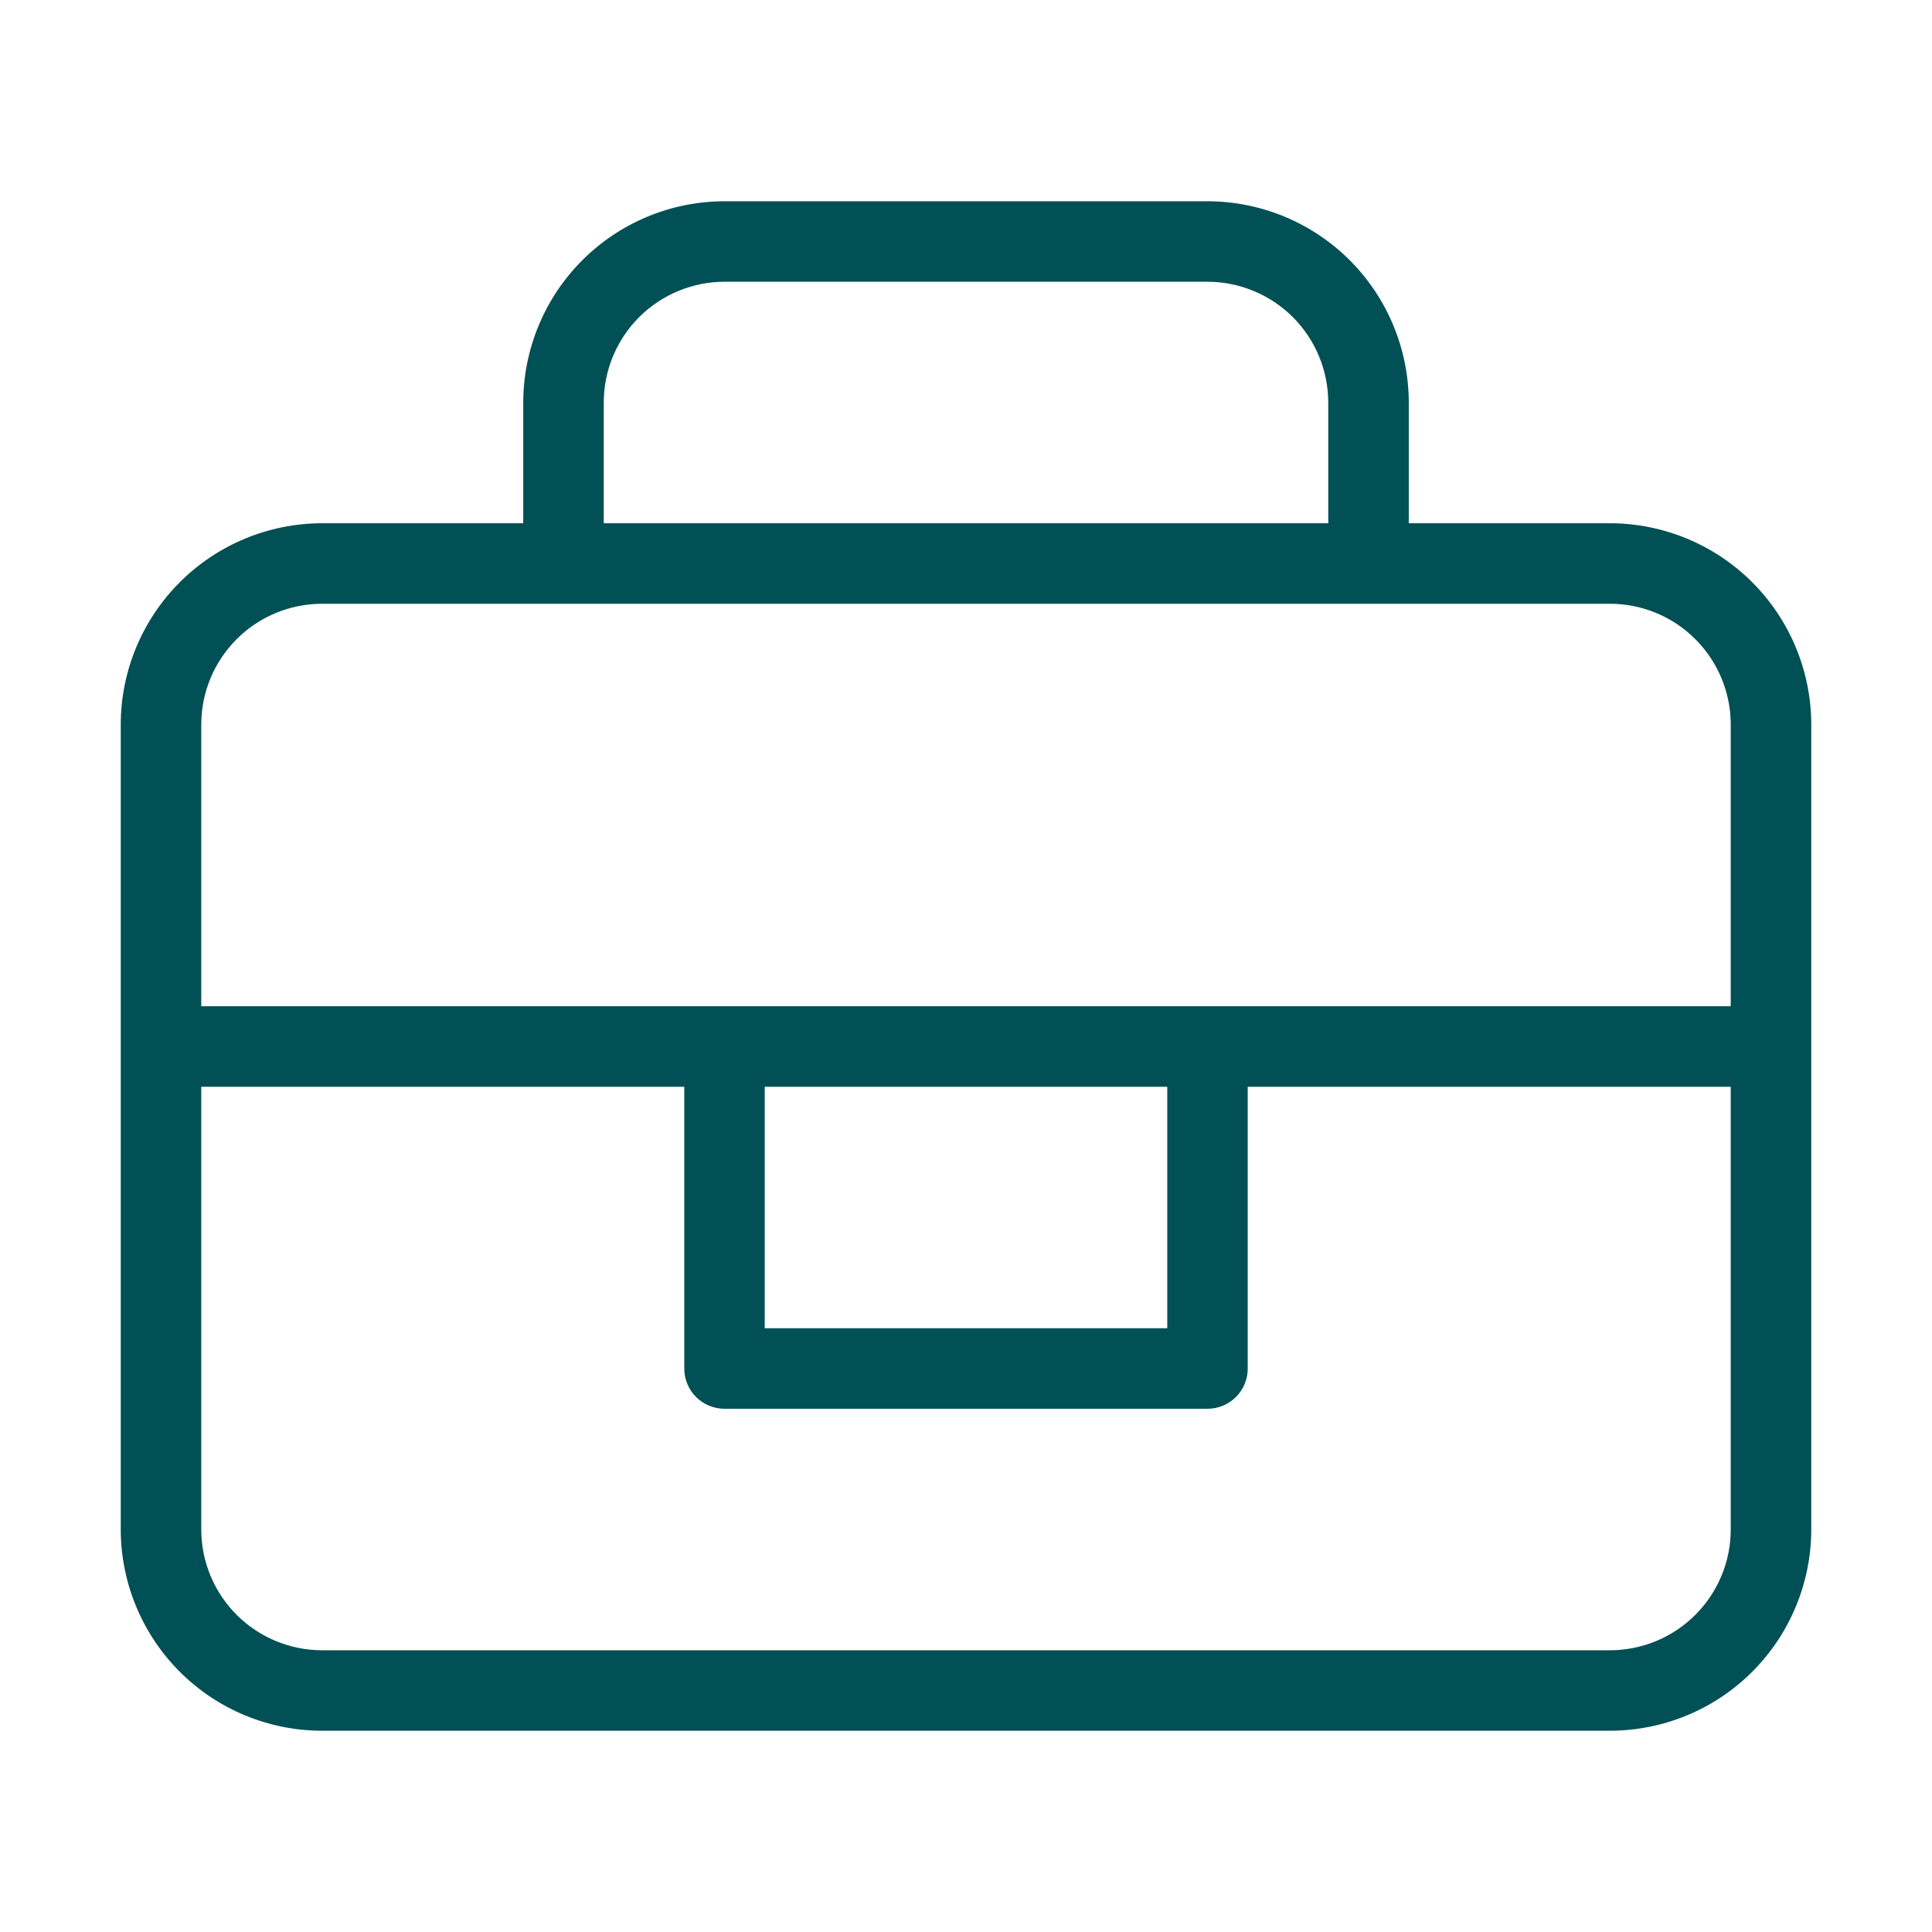
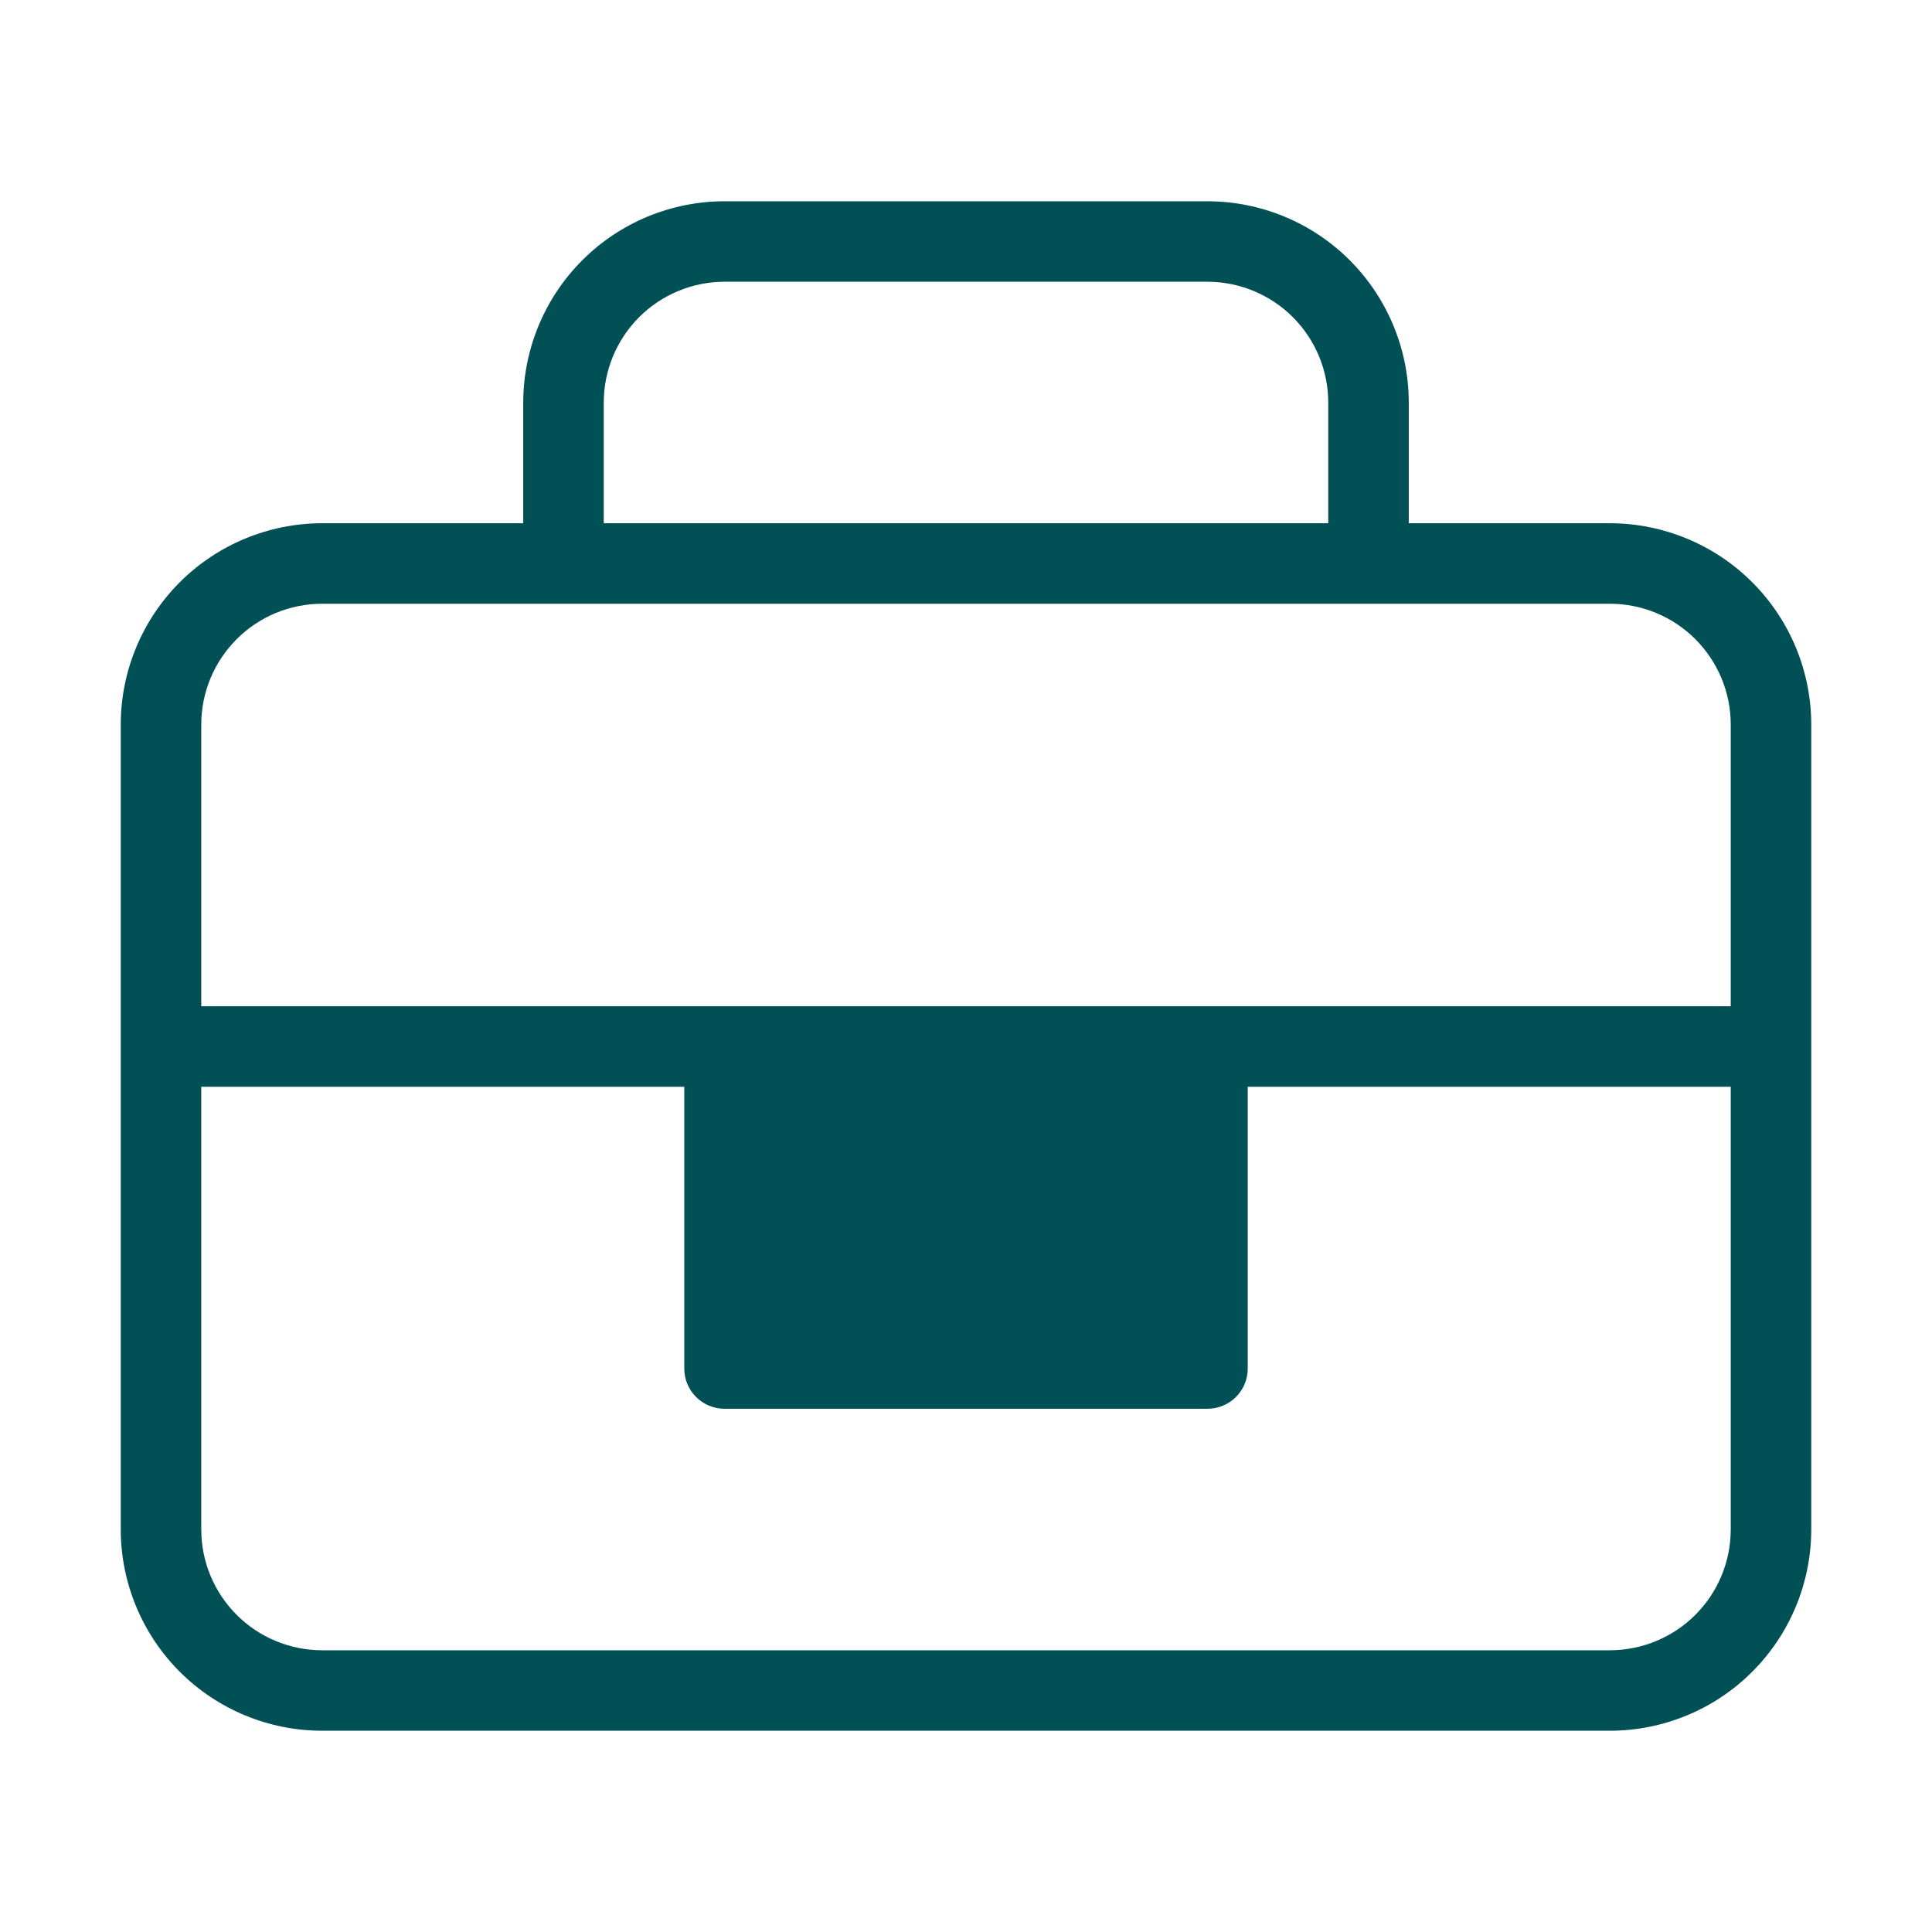
<svg xmlns="http://www.w3.org/2000/svg" width="40" height="40" viewBox="0 0 40 40" fill="none">
-   <path d="M33.333 10.833H29.167V8.333C29.166 7.229 28.726 6.17 27.945 5.388C27.164 4.607 26.105 4.168 25 4.167H15C13.895 4.168 12.836 4.607 12.055 5.389C11.274 6.17 10.835 7.229 10.833 8.333V10.833H6.667C5.562 10.835 4.503 11.274 3.722 12.055C2.941 12.836 2.501 13.895 2.5 15V31.667C2.501 32.771 2.941 33.831 3.722 34.612C4.503 35.393 5.562 35.832 6.667 35.833H33.333C34.438 35.832 35.497 35.393 36.278 34.612C37.059 33.831 37.499 32.772 37.5 31.667V15C37.499 13.895 37.059 12.836 36.278 12.055C35.497 11.274 34.438 10.835 33.333 10.833ZM12.5 8.333C12.501 7.671 12.764 7.035 13.233 6.566C13.702 6.098 14.337 5.834 15 5.833H25C25.663 5.834 26.298 6.098 26.767 6.566C27.236 7.035 27.499 7.671 27.5 8.333V10.833H12.5V8.333ZM35.833 31.667C35.833 32.33 35.569 32.965 35.1 33.434C34.632 33.902 33.996 34.166 33.333 34.167H6.667C6.004 34.166 5.368 33.902 4.9 33.434C4.431 32.965 4.167 32.33 4.167 31.667V22.5H14.167V28.333C14.167 28.443 14.188 28.551 14.23 28.652C14.272 28.753 14.333 28.845 14.411 28.923C14.488 29 14.58 29.062 14.681 29.103C14.782 29.145 14.89 29.167 15 29.167H25C25.11 29.167 25.218 29.145 25.319 29.103C25.42 29.062 25.512 29 25.589 28.923C25.667 28.845 25.728 28.753 25.77 28.652C25.812 28.551 25.833 28.443 25.833 28.333V22.5H35.833V31.667ZM15.833 27.5V22.5H24.167V27.5H15.833ZM35.833 20.833H4.167V15C4.167 14.337 4.431 13.702 4.9 13.233C5.368 12.764 6.004 12.501 6.667 12.5H33.333C33.996 12.501 34.632 12.764 35.1 13.233C35.569 13.702 35.833 14.337 35.833 15V20.833Z" fill="#005055" />
+   <path d="M33.333 10.833H29.167V8.333C29.166 7.229 28.726 6.17 27.945 5.388C27.164 4.607 26.105 4.168 25 4.167H15C13.895 4.168 12.836 4.607 12.055 5.389C11.274 6.17 10.835 7.229 10.833 8.333V10.833H6.667C5.562 10.835 4.503 11.274 3.722 12.055C2.941 12.836 2.501 13.895 2.5 15V31.667C2.501 32.771 2.941 33.831 3.722 34.612C4.503 35.393 5.562 35.832 6.667 35.833H33.333C34.438 35.832 35.497 35.393 36.278 34.612C37.059 33.831 37.499 32.772 37.5 31.667V15C37.499 13.895 37.059 12.836 36.278 12.055C35.497 11.274 34.438 10.835 33.333 10.833ZM12.5 8.333C12.501 7.671 12.764 7.035 13.233 6.566C13.702 6.098 14.337 5.834 15 5.833H25C25.663 5.834 26.298 6.098 26.767 6.566C27.236 7.035 27.499 7.671 27.5 8.333V10.833H12.5V8.333ZM35.833 31.667C35.833 32.33 35.569 32.965 35.1 33.434C34.632 33.902 33.996 34.166 33.333 34.167H6.667C6.004 34.166 5.368 33.902 4.9 33.434C4.431 32.965 4.167 32.33 4.167 31.667V22.5H14.167V28.333C14.167 28.443 14.188 28.551 14.23 28.652C14.272 28.753 14.333 28.845 14.411 28.923C14.488 29 14.58 29.062 14.681 29.103C14.782 29.145 14.89 29.167 15 29.167H25C25.11 29.167 25.218 29.145 25.319 29.103C25.42 29.062 25.512 29 25.589 28.923C25.667 28.845 25.728 28.753 25.77 28.652C25.812 28.551 25.833 28.443 25.833 28.333V22.5H35.833V31.667ZM15.833 27.5V22.5V27.5H15.833ZM35.833 20.833H4.167V15C4.167 14.337 4.431 13.702 4.9 13.233C5.368 12.764 6.004 12.501 6.667 12.5H33.333C33.996 12.501 34.632 12.764 35.1 13.233C35.569 13.702 35.833 14.337 35.833 15V20.833Z" fill="#005055" />
</svg>